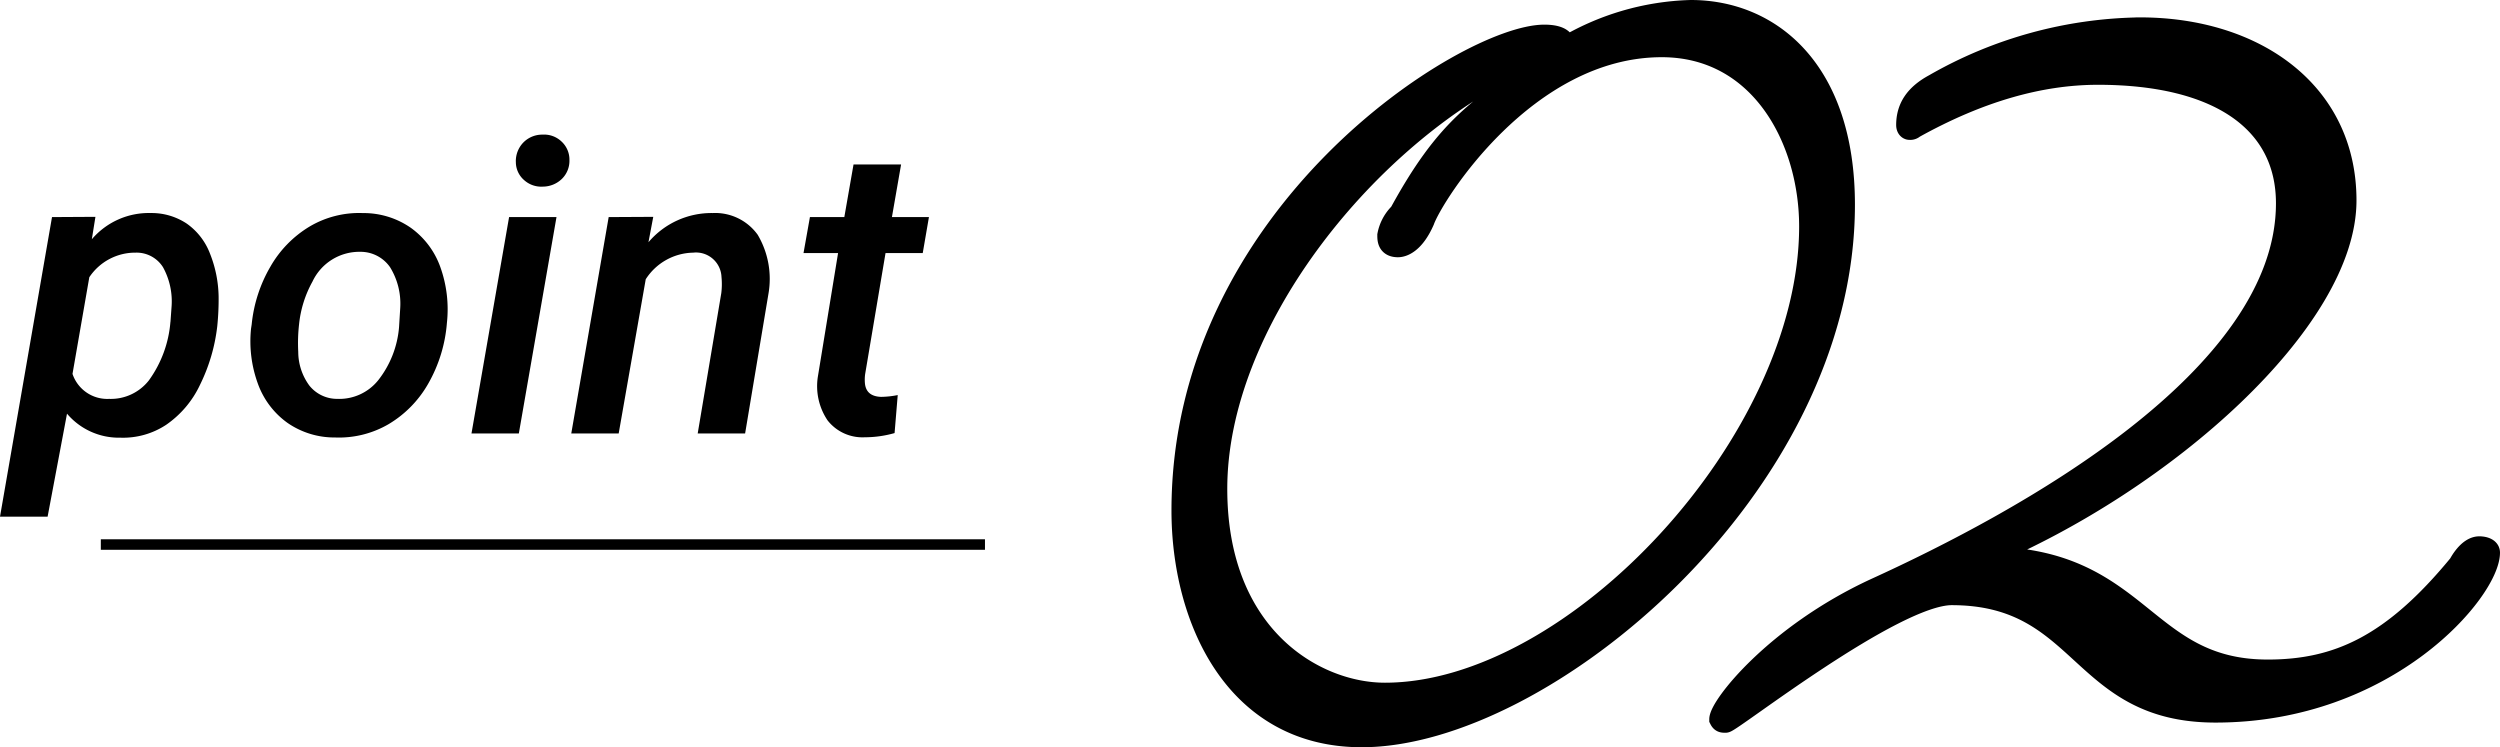
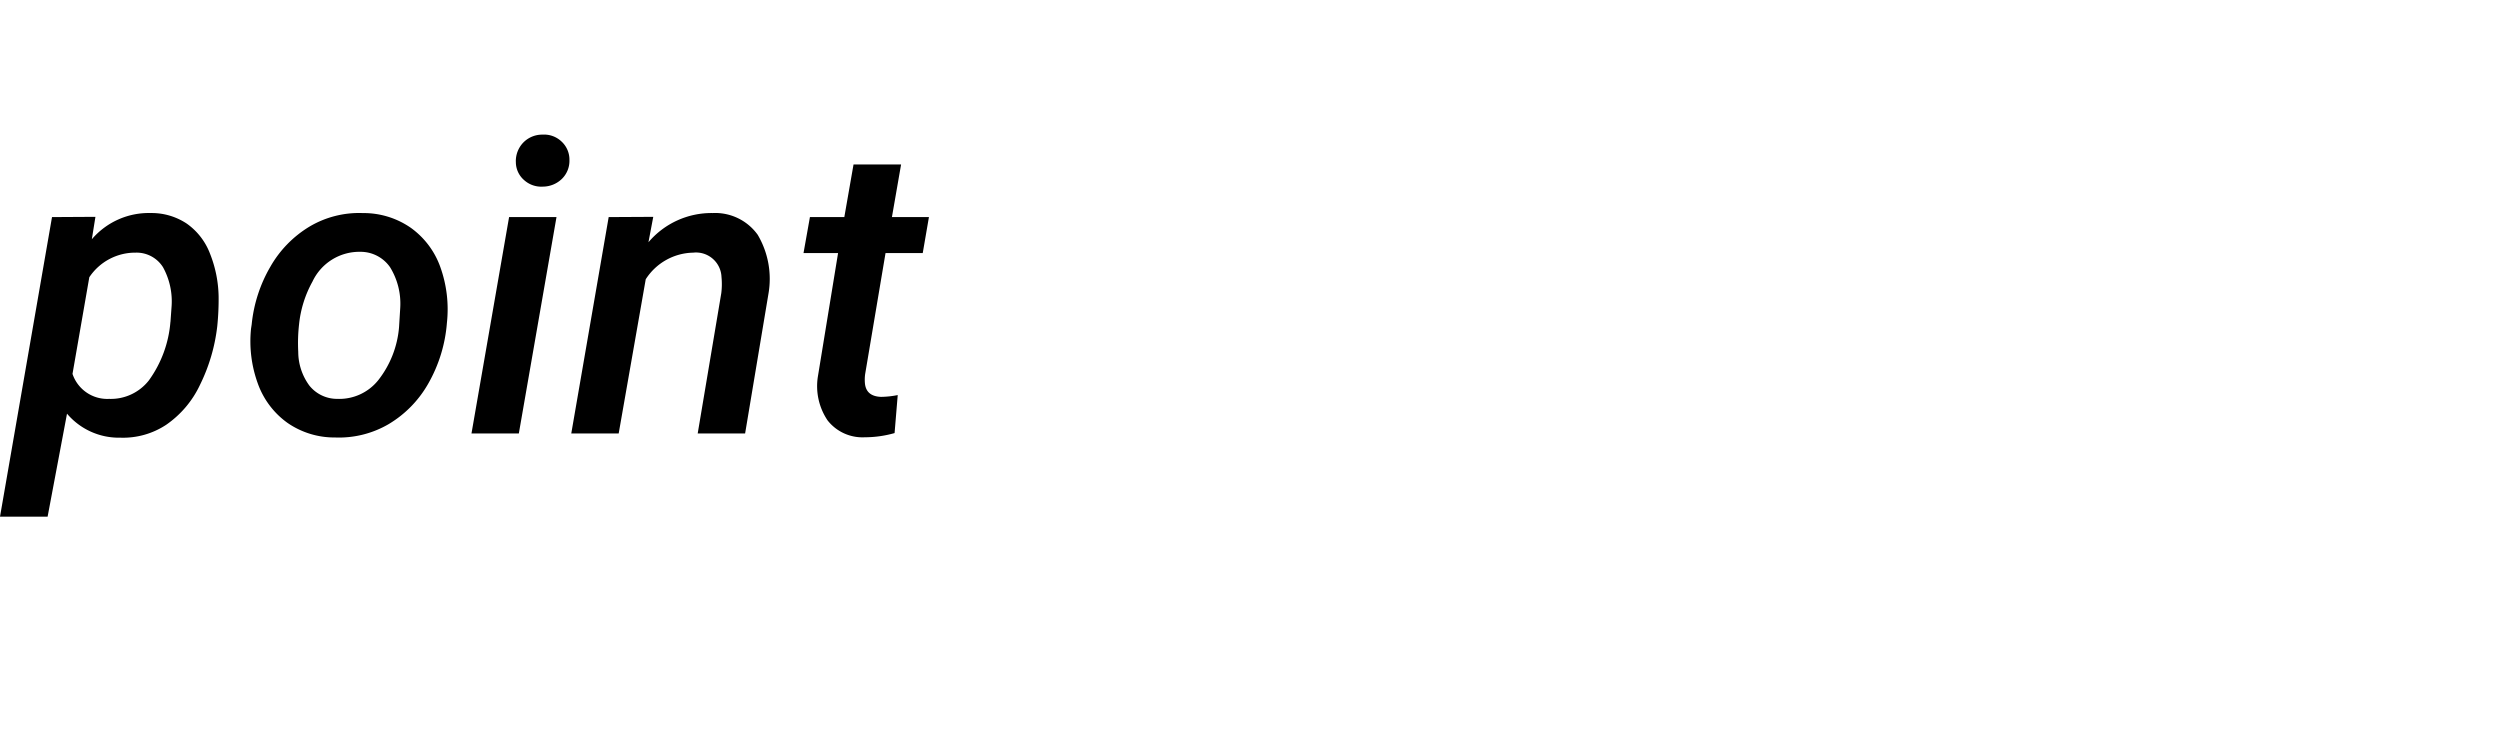
<svg xmlns="http://www.w3.org/2000/svg" height="71.138" viewBox="0 0 238.002 71.138" width="238.002">
-   <path d="m3.864-17.8c0 10.21 4.968 21.526 17.112 21.526 17.25 0 45.954-23.736 45.954-50.646 0-12.834-7.038-18.492-14.628-18.492a24.744 24.744 0 0 0 -12.144 3.588c.138 0 .138-.138.138-.276 0-.69-.828-.966-1.932-.966-7.314 0-34.5 16.974-34.5 45.266zm20.562-28.016v-.138a4 4 0 0 0 -.966 1.932c0 .414 0 1.1.966 1.1.414 0 1.518-.276 2.484-2.484.828-2.346 9.66-16.56 22.632-16.56 9.384 0 14.076 8.832 14.076 17.112 0 20.424-22.356 44.436-40.434 44.436-6.624.004-16.008-5.382-16.008-19.454 0-15.732 13.938-32.982 27.876-40.02a15.035 15.035 0 0 0 3.45-.69c-6.348 4.554-9.384 6.072-14.076 14.766zm82.8 43.194c-12.006 0-12.006-10.764-26.91-10.764 17.112-7.176 34.362-22.494 34.362-33.948 0-10.35-8.694-16.422-19.6-16.422a40.388 40.388 0 0 0 -19.6 5.382c-1.794.966-2.622 2.208-2.622 3.864 0 .276.138.414.276.414a.507.507 0 0 0 .414-.138c6.21-3.45 12.006-5.106 17.526-5.106 11.316 0 17.94 4.416 17.94 12.282 0 16.7-25.254 30.36-39.192 36.708-9.514 4.416-14.758 11.178-14.758 12.42.138.276.276.276.552.276.552 0 16.008-12.146 21.528-12.146 12.7 0 12.006 11.178 25.116 11.178 16.422 0 26.082-11.592 26.082-15.18 0-.414-.552-.552-.966-.552-1.1 0-1.932 1.656-1.932 1.656-6.348 7.73-11.592 10.076-18.216 10.076z" stroke="#000" stroke-linecap="round" stroke-width="2" transform="translate(108.661 66.412)" />
  <path d="m19.6-10.226a16.964 16.964 0 0 1 -1.647 5.6 9.554 9.554 0 0 1 -3.218 3.8 7.44 7.44 0 0 1 -4.376 1.226 6.464 6.464 0 0 1 -5.065-2.285l-1.847 9.807h-4.532l4.951-28.522 4.134-.024-.343 2.133a7.134 7.134 0 0 1 5.618-2.495 6.038 6.038 0 0 1 3.409 1 6.171 6.171 0 0 1 2.216 2.847 11.54 11.54 0 0 1 .828 4.151 25.316 25.316 0 0 1 -.128 2.762zm-4.456-.4.1-1.39a6.749 6.749 0 0 0 -.809-3.809 2.967 2.967 0 0 0 -2.6-1.39 5.253 5.253 0 0 0 -4.418 2.342l-1.6 9.2a3.49 3.49 0 0 0 3.485 2.38 4.6 4.6 0 0 0 3.78-1.752 10.972 10.972 0 0 0 2.057-5.581zm7.731.248a13.557 13.557 0 0 1 1.781-5.5 10.566 10.566 0 0 1 3.742-3.828 9.247 9.247 0 0 1 5.065-1.276 7.87 7.87 0 0 1 4.57 1.409 7.826 7.826 0 0 1 2.809 3.751 11.911 11.911 0 0 1 .619 5.294 13.809 13.809 0 0 1 -1.781 5.789 10.526 10.526 0 0 1 -3.774 3.854 9.379 9.379 0 0 1 -5.094 1.266 7.833 7.833 0 0 1 -4.542-1.4 7.853 7.853 0 0 1 -2.809-3.732 11.759 11.759 0 0 1 -.647-5.227zm4.433 2.608a5.44 5.44 0 0 0 1.057 3.209 3.381 3.381 0 0 0 2.675 1.267 4.748 4.748 0 0 0 3.894-1.79 9.417 9.417 0 0 0 1.971-5.046l.115-1.87a6.593 6.593 0 0 0 -.971-3.828 3.409 3.409 0 0 0 -2.818-1.466 4.934 4.934 0 0 0 -4.57 2.837 10.6 10.6 0 0 0 -1.276 4.075 15.944 15.944 0 0 0 -.077 2.612zm21 7.77h-4.508l3.58-20.6h4.513zm-.286-25.879a2.546 2.546 0 0 1 .686-1.79 2.511 2.511 0 0 1 1.847-.781 2.4 2.4 0 0 1 1.838.676 2.34 2.34 0 0 1 .733 1.742 2.408 2.408 0 0 1 -.714 1.79 2.617 2.617 0 0 1 -1.812.742 2.441 2.441 0 0 1 -1.828-.657 2.265 2.265 0 0 1 -.746-1.722zm13.083 5.256-.457 2.418a7.863 7.863 0 0 1 6.113-2.78 4.981 4.981 0 0 1 4.285 2.066 8.247 8.247 0 0 1 1.028 5.608l-2.224 13.311h-4.514l2.247-13.368a6.841 6.841 0 0 0 .019-1.523 2.428 2.428 0 0 0 -2.7-2.323 5.485 5.485 0 0 0 -4.513 2.533l-2.575 14.681h-4.514l3.561-20.6zm23.595-4.99-.873 5.013h3.523l-.59 3.428h-3.542l-1.943 11.535a3.946 3.946 0 0 0 -.019.857q.114 1.238 1.523 1.295a8.6 8.6 0 0 0 1.6-.171l-.3 3.618a10.348 10.348 0 0 1 -2.837.4 4.214 4.214 0 0 1 -3.542-1.609 5.823 5.823 0 0 1 -.924-4.161l1.924-11.769h-3.29l.61-3.423h3.275l.876-5.008z" transform="translate(1.085 41.267)" />
-   <path d="m0 0h84.172" fill="none" stroke="#000" transform="translate(9.598 51.84)" />
</svg>